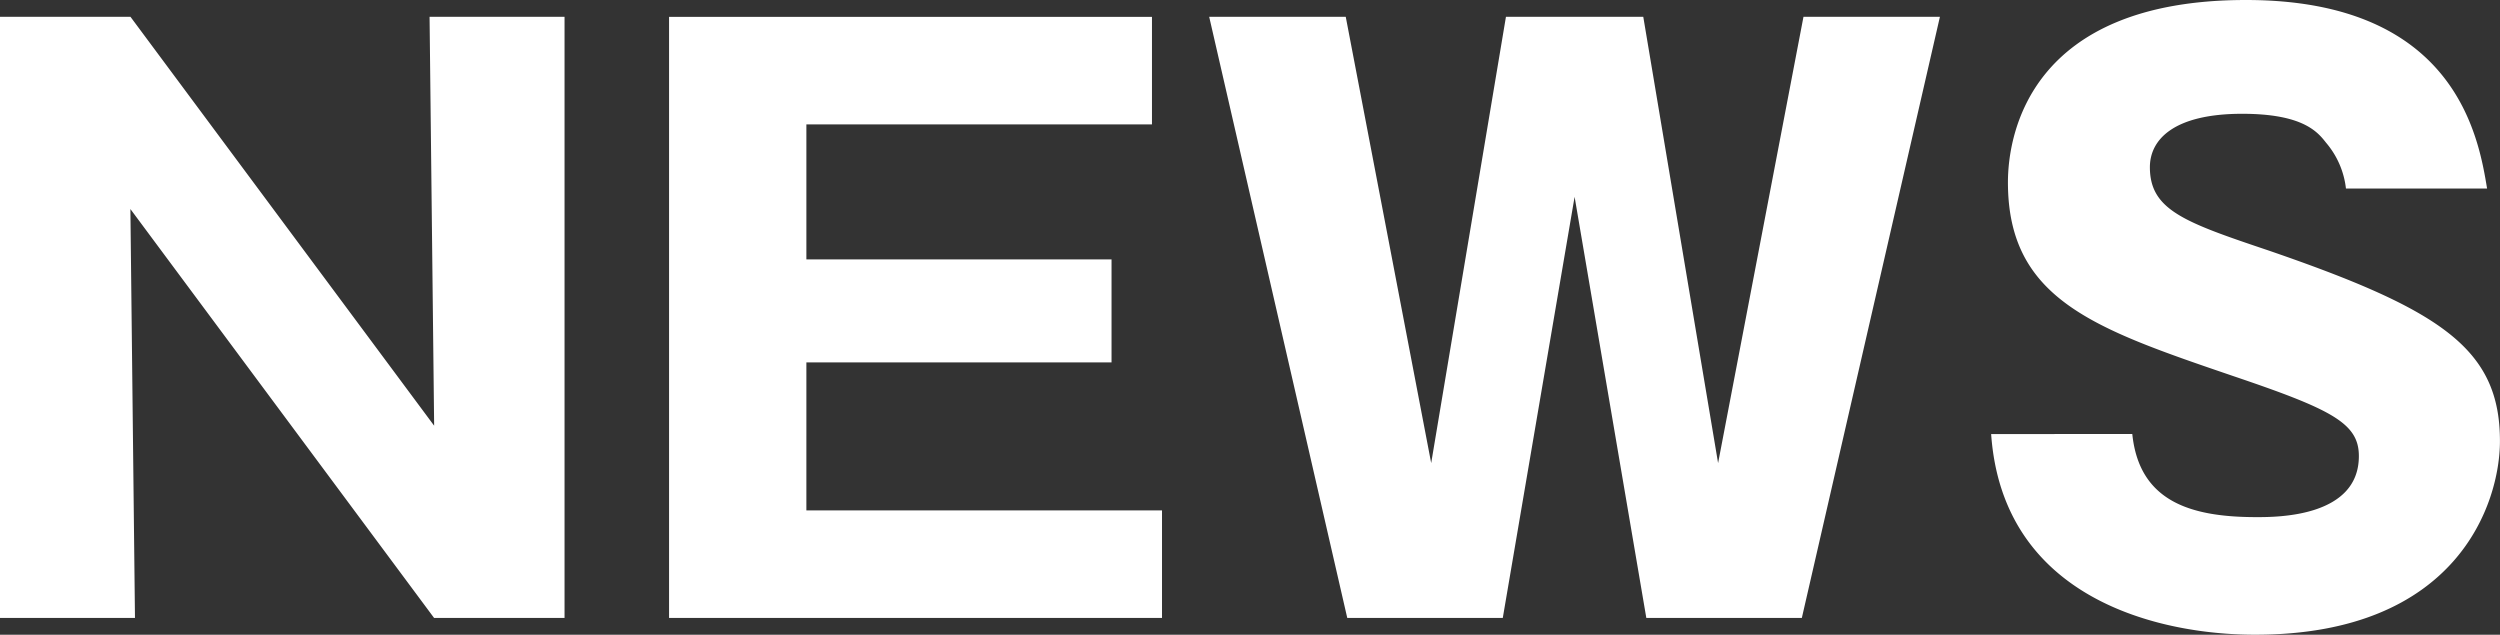
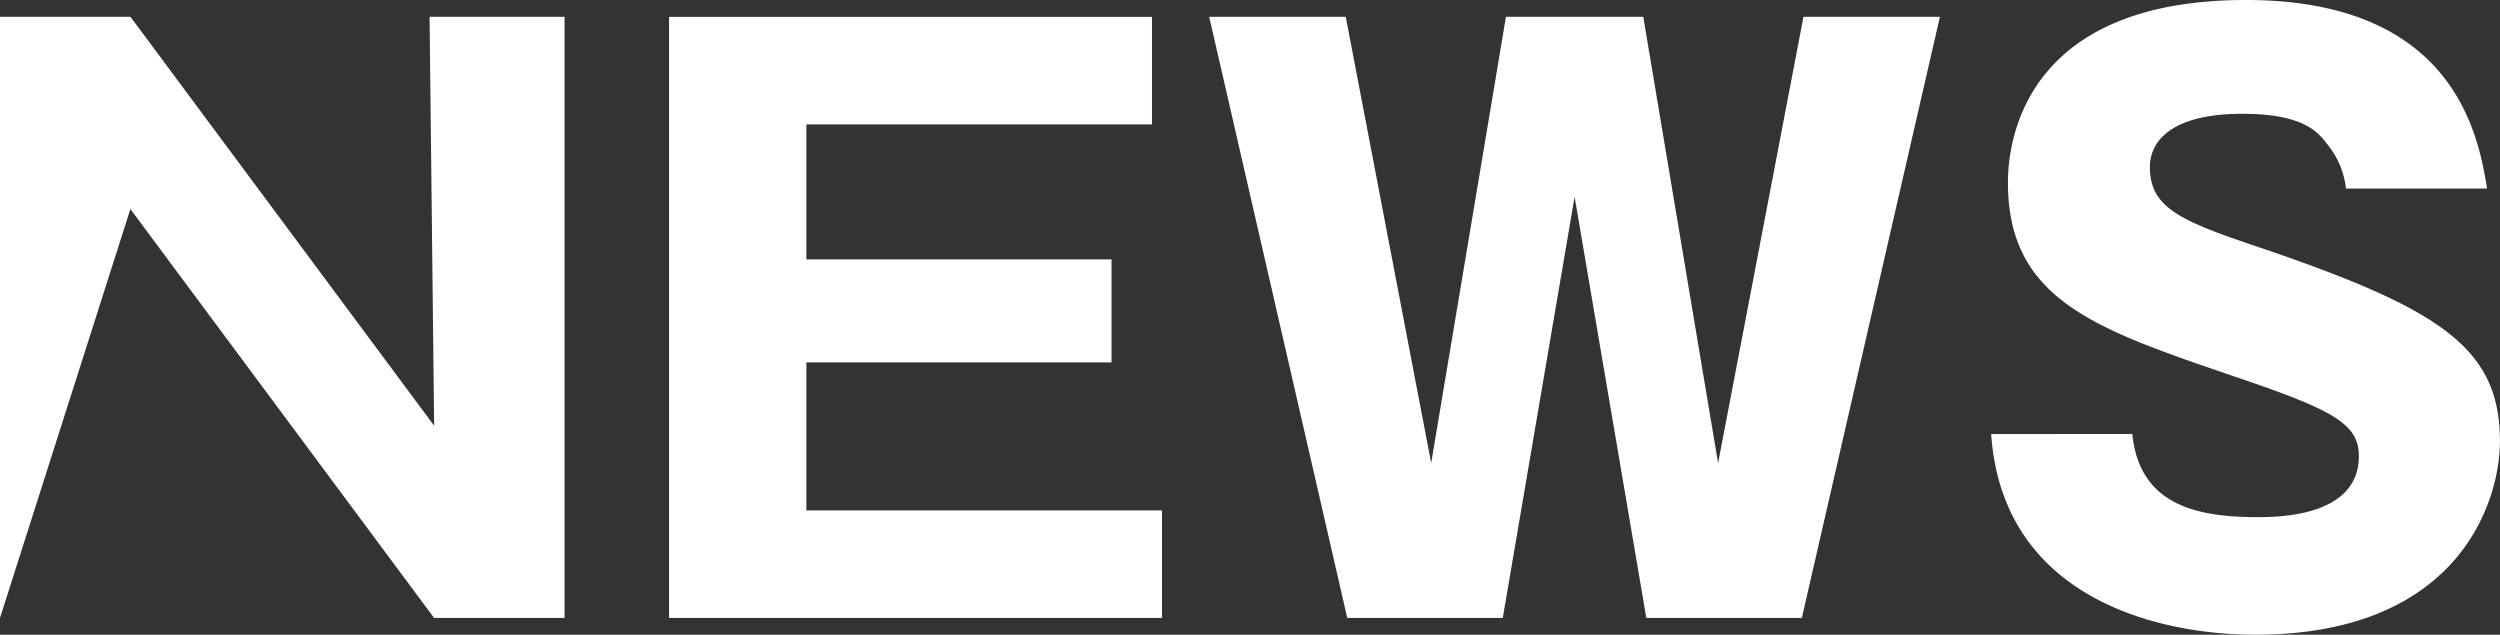
<svg xmlns="http://www.w3.org/2000/svg" width="85.202" height="21.632">
  <rect width="100%" height="100%" fill="#333333" stroke="none" />
-   <path data-name="パス 6" d="M19.24 21.06V.572h-4.6l.156 13.936L4.446.572H0V21.06h4.6L4.444 7.124l10.35 13.936zm8.242-3.666V12.35h10.4V8.84h-10.4v-4.6H39.26V.574H22.802V21.06h16.8v-3.666zm28.626 3.666h5.3L66.114.572h-4.65l-2.91 15.21-2.55-15.21h-4.68l-2.548 15.21L45.864.572H41.21l4.706 20.488h5.3l2.448-14.352zm11.752-6.266c.394 5.616 5.72 6.838 8.994 6.838 6.916 0 8.346-4.5 8.346-6.6 0-3.146-2-4.472-7.9-6.5-2.86-.962-4.03-1.378-4.03-2.834 0-.936.806-1.82 3.146-1.82 2.08 0 2.574.624 2.86.988a2.909 2.909 0 01.676 1.56h4.81C84.474 4.68 83.694 0 76.544 0c-7.384 0-8.112 4.6-8.112 6.214 0 4 2.964 4.992 7.67 6.6 3.38 1.144 4.29 1.612 4.29 2.73 0 2.08-2.782 2.08-3.484 2.08-2.184 0-4-.494-4.238-2.834z" fill="#fff" />
+   <path data-name="パス 6" d="M19.24 21.06V.572h-4.6l.156 13.936L4.446.572H0V21.06L4.444 7.124l10.35 13.936zm8.242-3.666V12.35h10.4V8.84h-10.4v-4.6H39.26V.574H22.802V21.06h16.8v-3.666zm28.626 3.666h5.3L66.114.572h-4.65l-2.91 15.21-2.55-15.21h-4.68l-2.548 15.21L45.864.572H41.21l4.706 20.488h5.3l2.448-14.352zm11.752-6.266c.394 5.616 5.72 6.838 8.994 6.838 6.916 0 8.346-4.5 8.346-6.6 0-3.146-2-4.472-7.9-6.5-2.86-.962-4.03-1.378-4.03-2.834 0-.936.806-1.82 3.146-1.82 2.08 0 2.574.624 2.86.988a2.909 2.909 0 01.676 1.56h4.81C84.474 4.68 83.694 0 76.544 0c-7.384 0-8.112 4.6-8.112 6.214 0 4 2.964 4.992 7.67 6.6 3.38 1.144 4.29 1.612 4.29 2.73 0 2.08-2.782 2.08-3.484 2.08-2.184 0-4-.494-4.238-2.834z" fill="#fff" />
</svg>